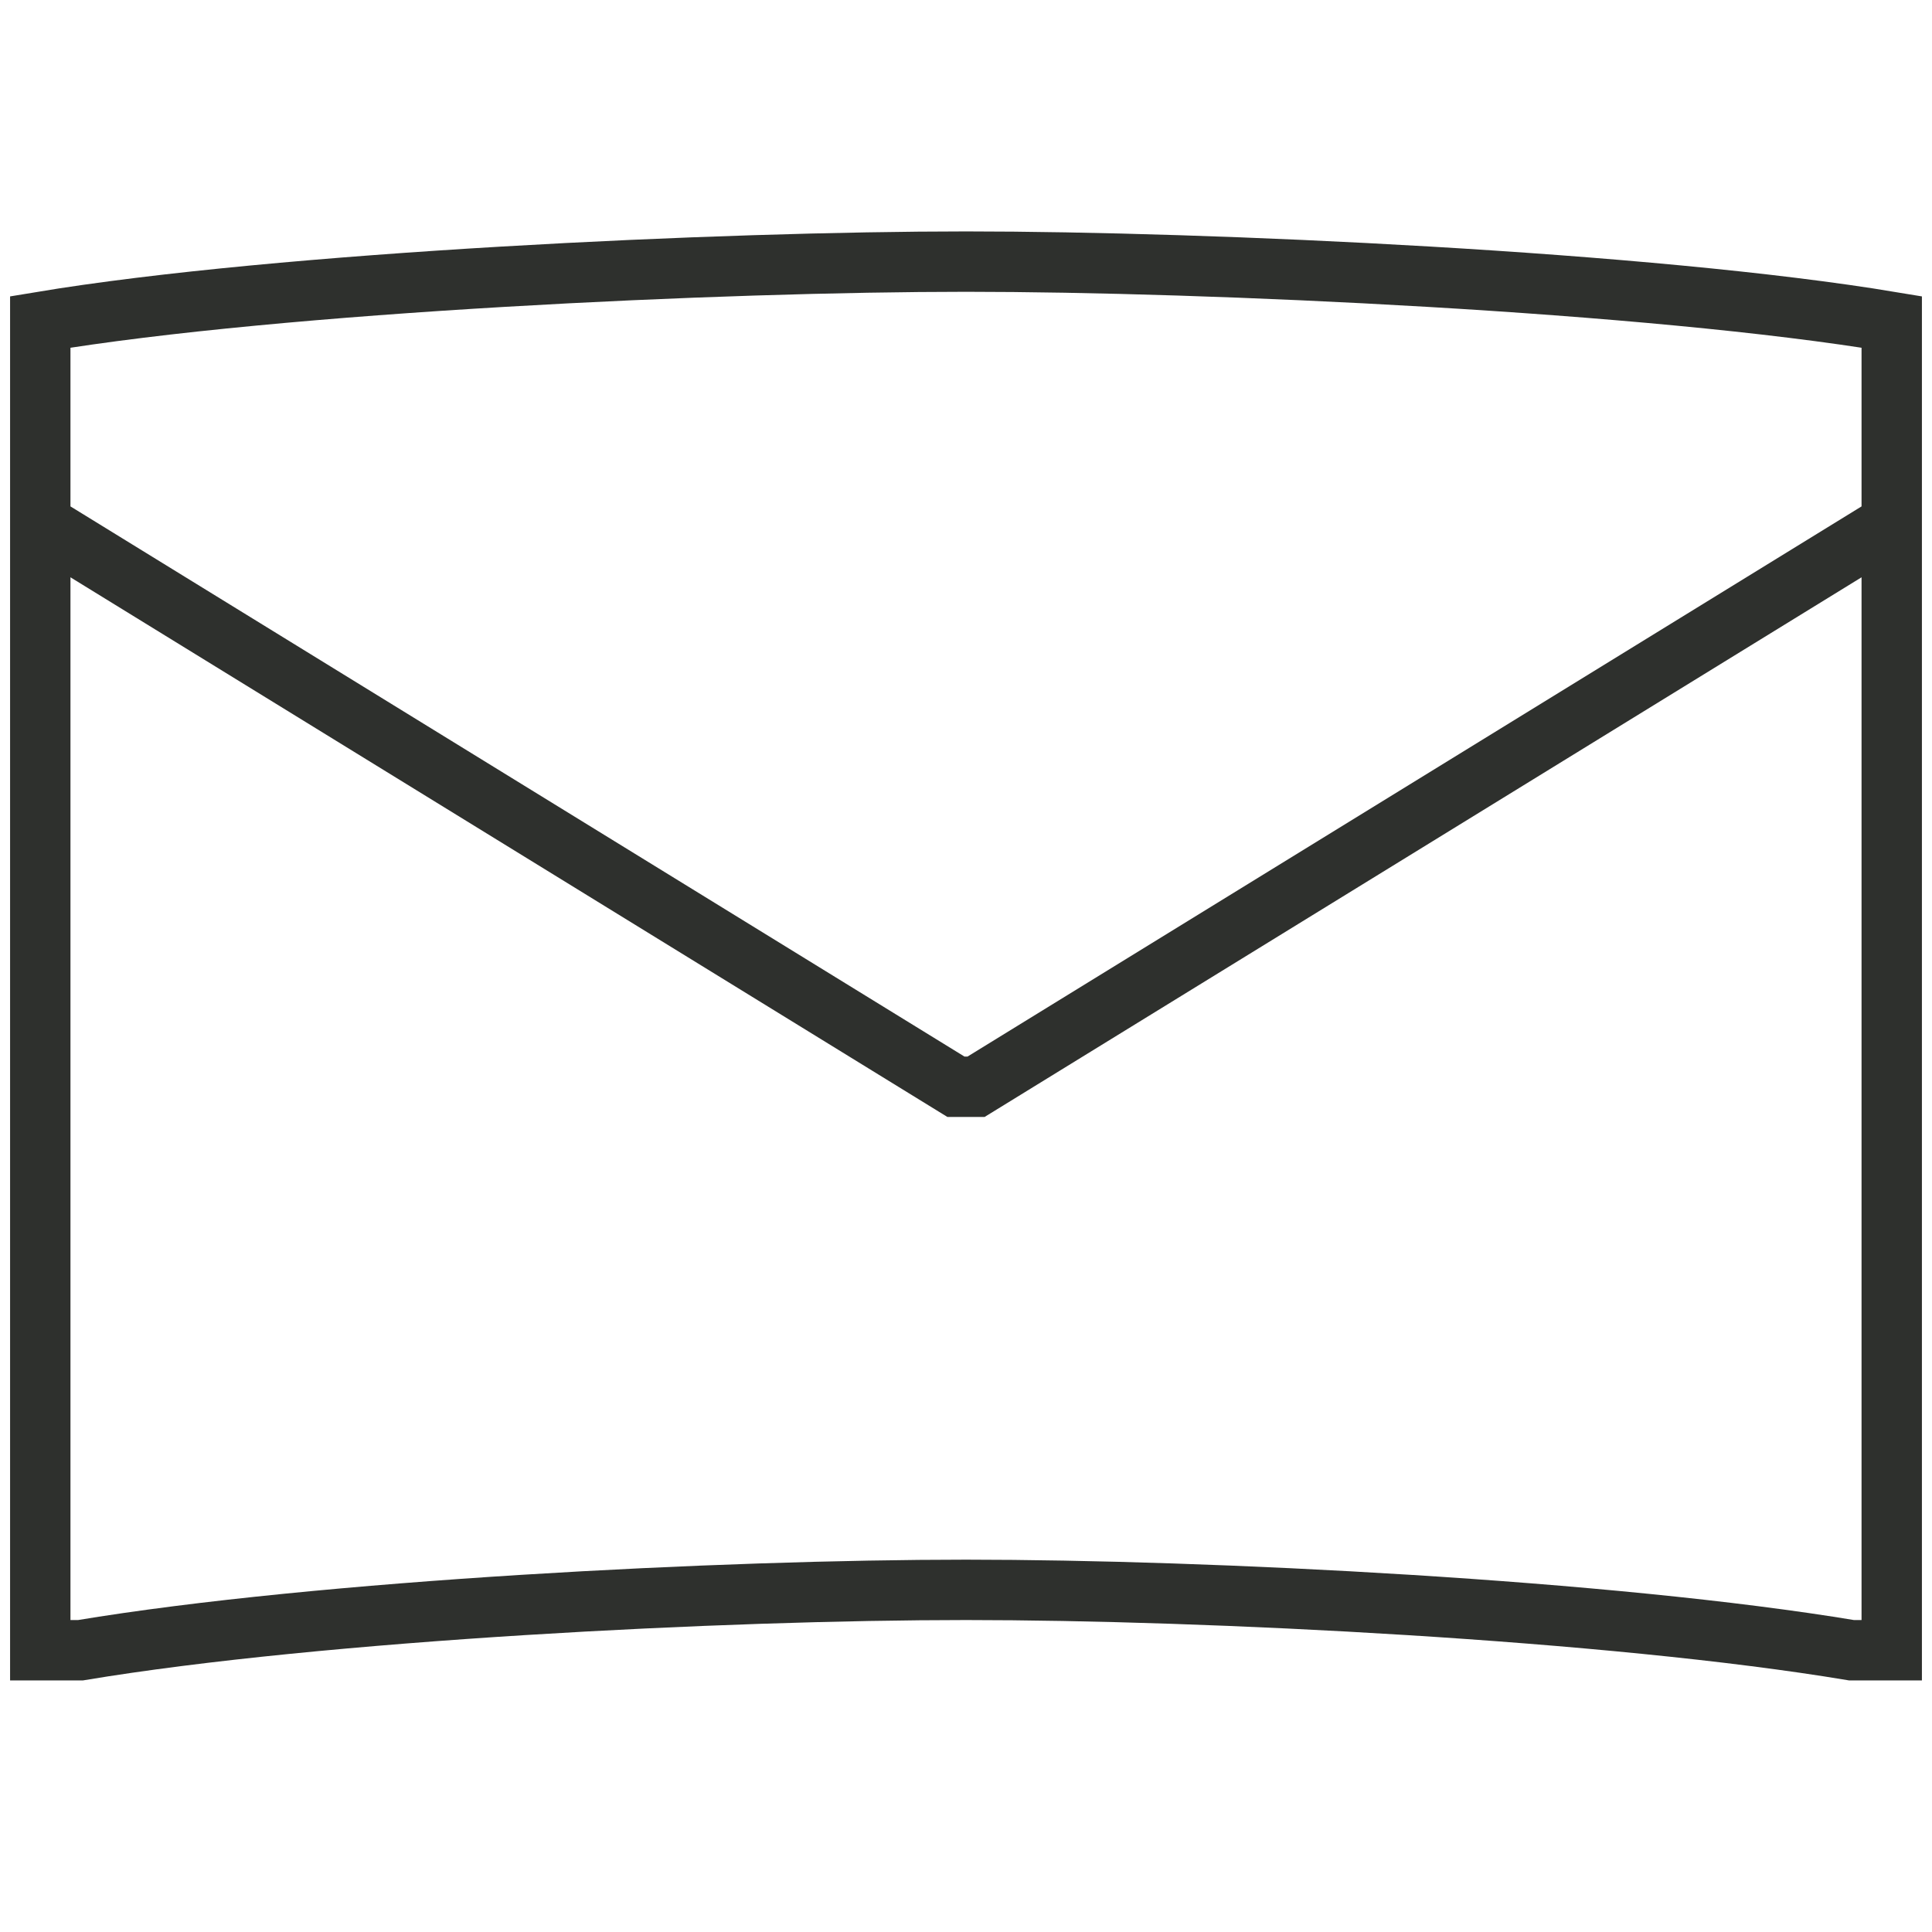
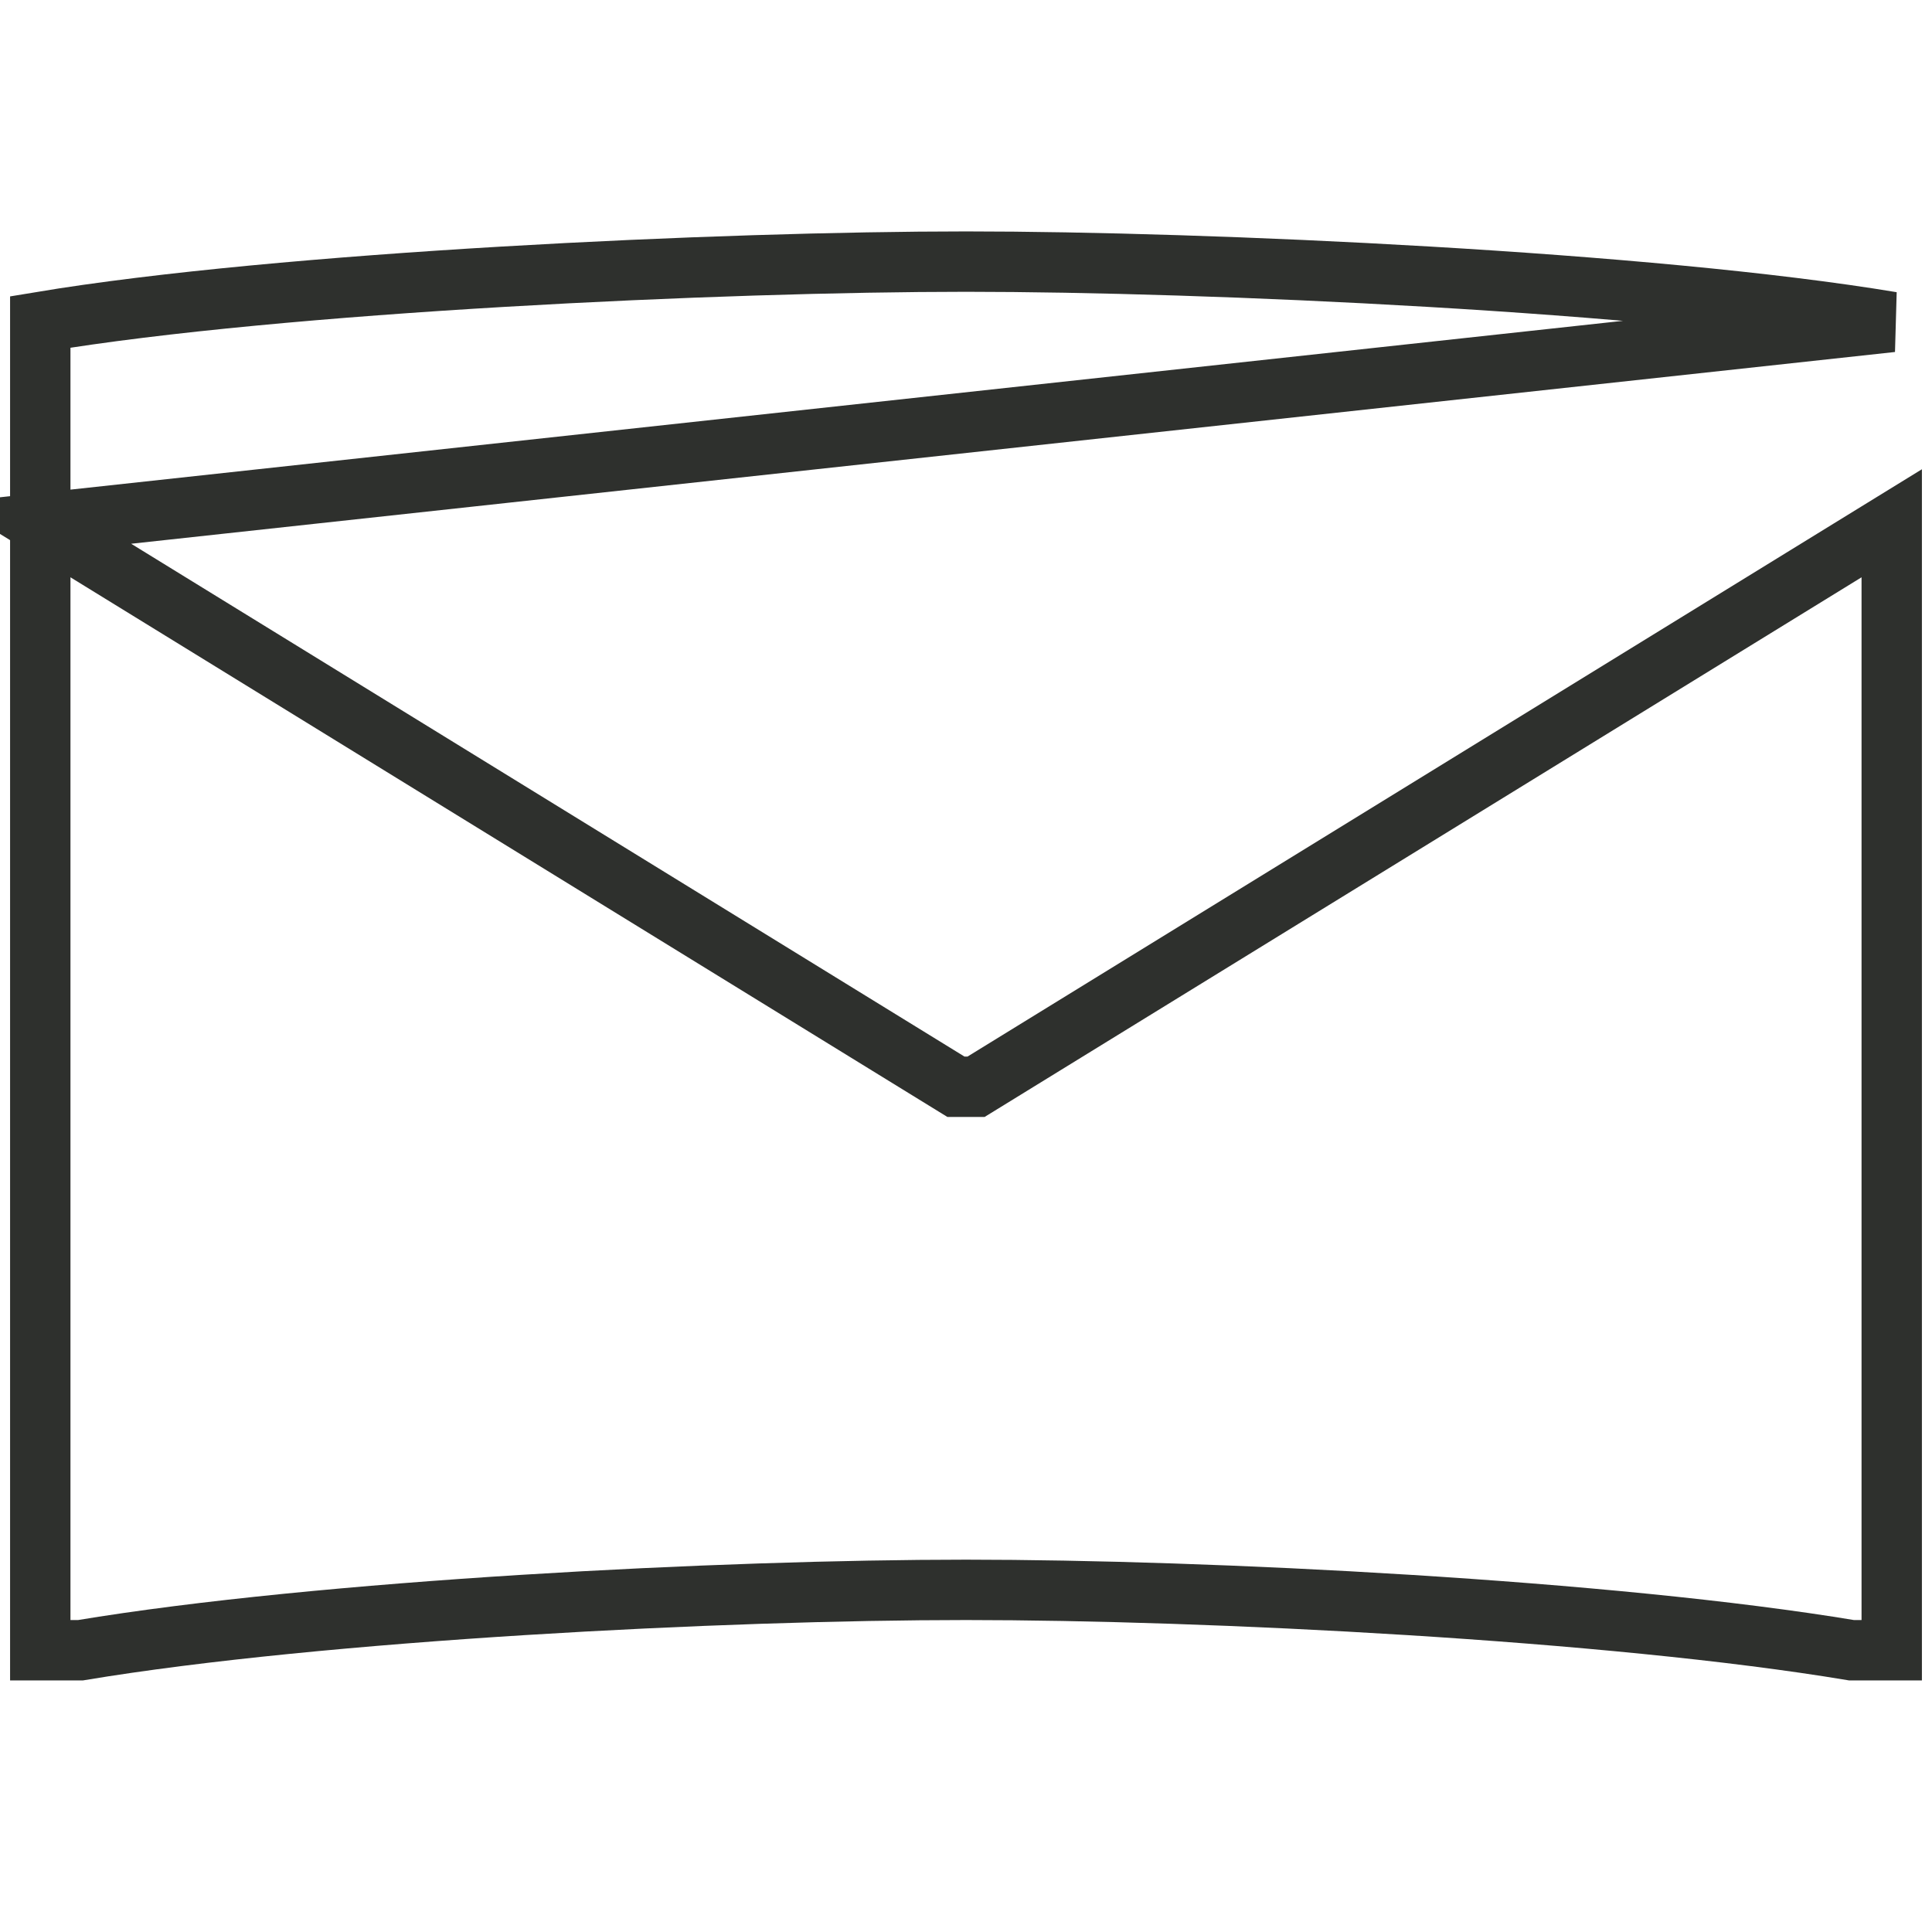
<svg xmlns="http://www.w3.org/2000/svg" width="32" height="32" viewBox="0 0 32 32" fill="none">
-   <path d="M0.667 8.667L15.833 18H16.167L31.333 8.667M31.333 5.333V27.333H30.667C26.667 26.667 20 26.333 16 26.333C12 26.333 5.333 26.667 1.333 27.333H0.667V5.333C4.667 4.667 12 4.333 16 4.333C20 4.333 27.333 4.667 31.333 5.333Z" stroke="#2E302D" />
+   <path d="M0.667 8.667L15.833 18H16.167L31.333 8.667V27.333H30.667C26.667 26.667 20 26.333 16 26.333C12 26.333 5.333 26.667 1.333 27.333H0.667V5.333C4.667 4.667 12 4.333 16 4.333C20 4.333 27.333 4.667 31.333 5.333Z" stroke="#2E302D" />
</svg>